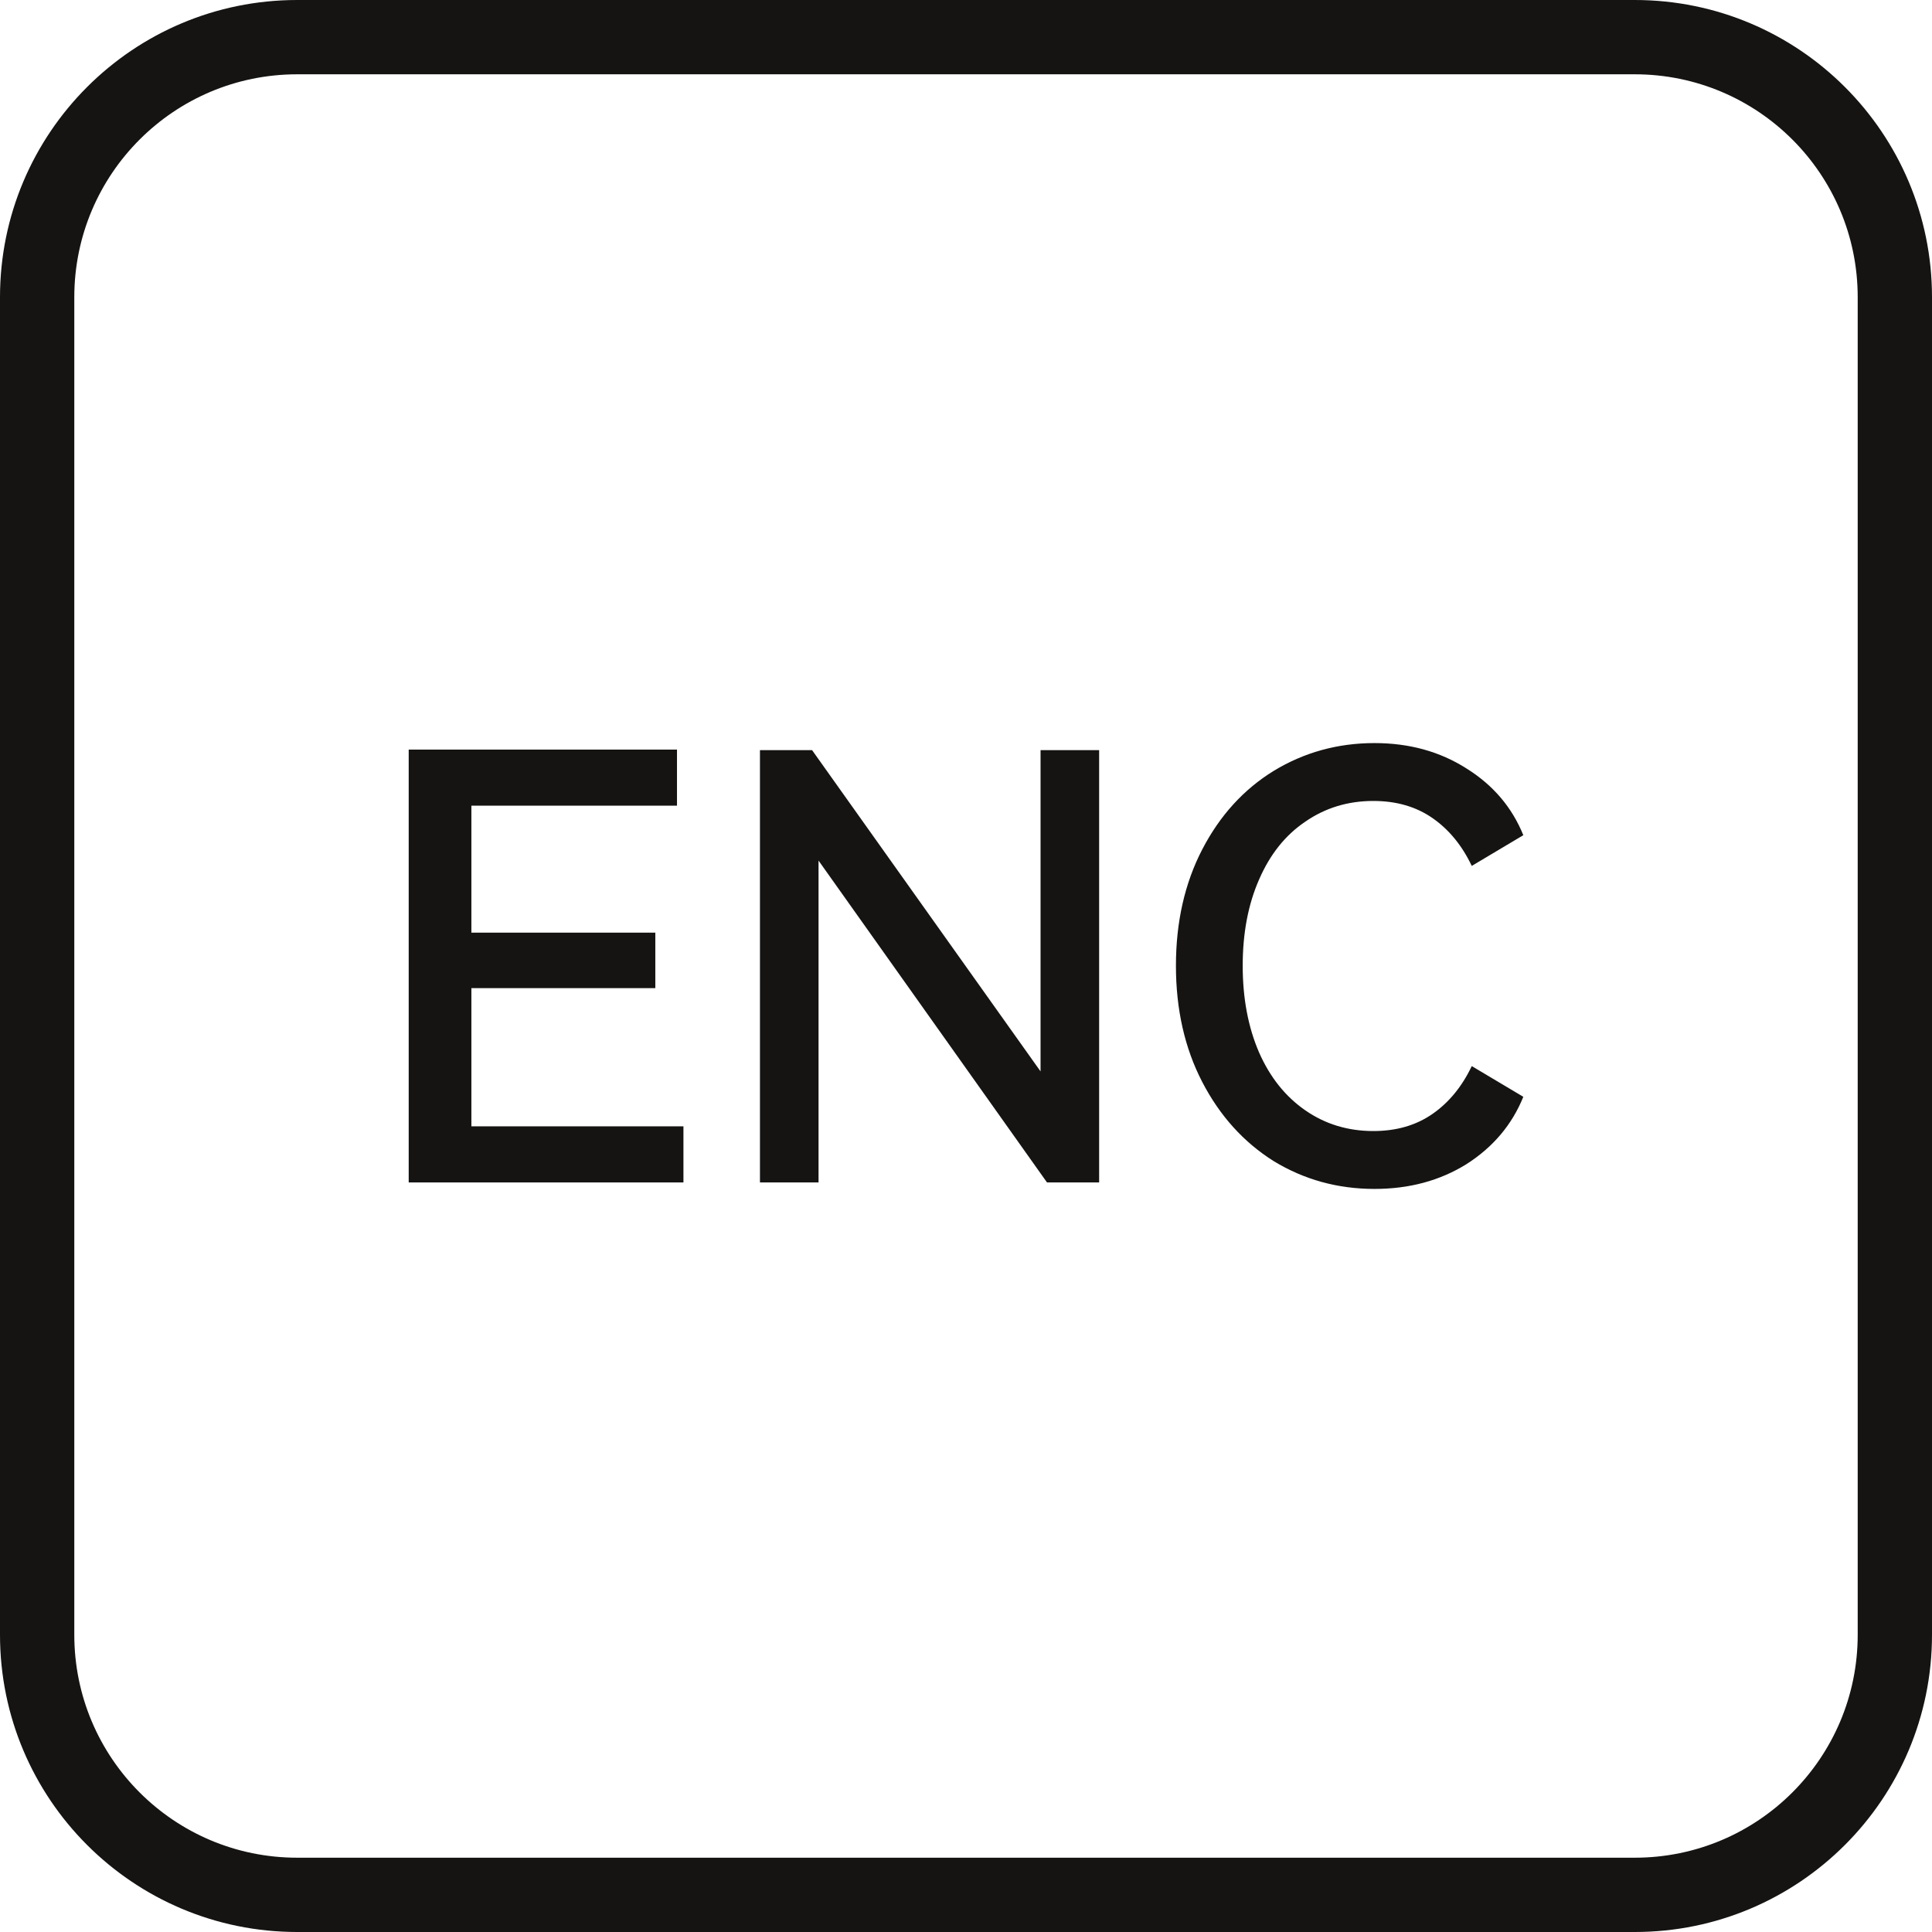
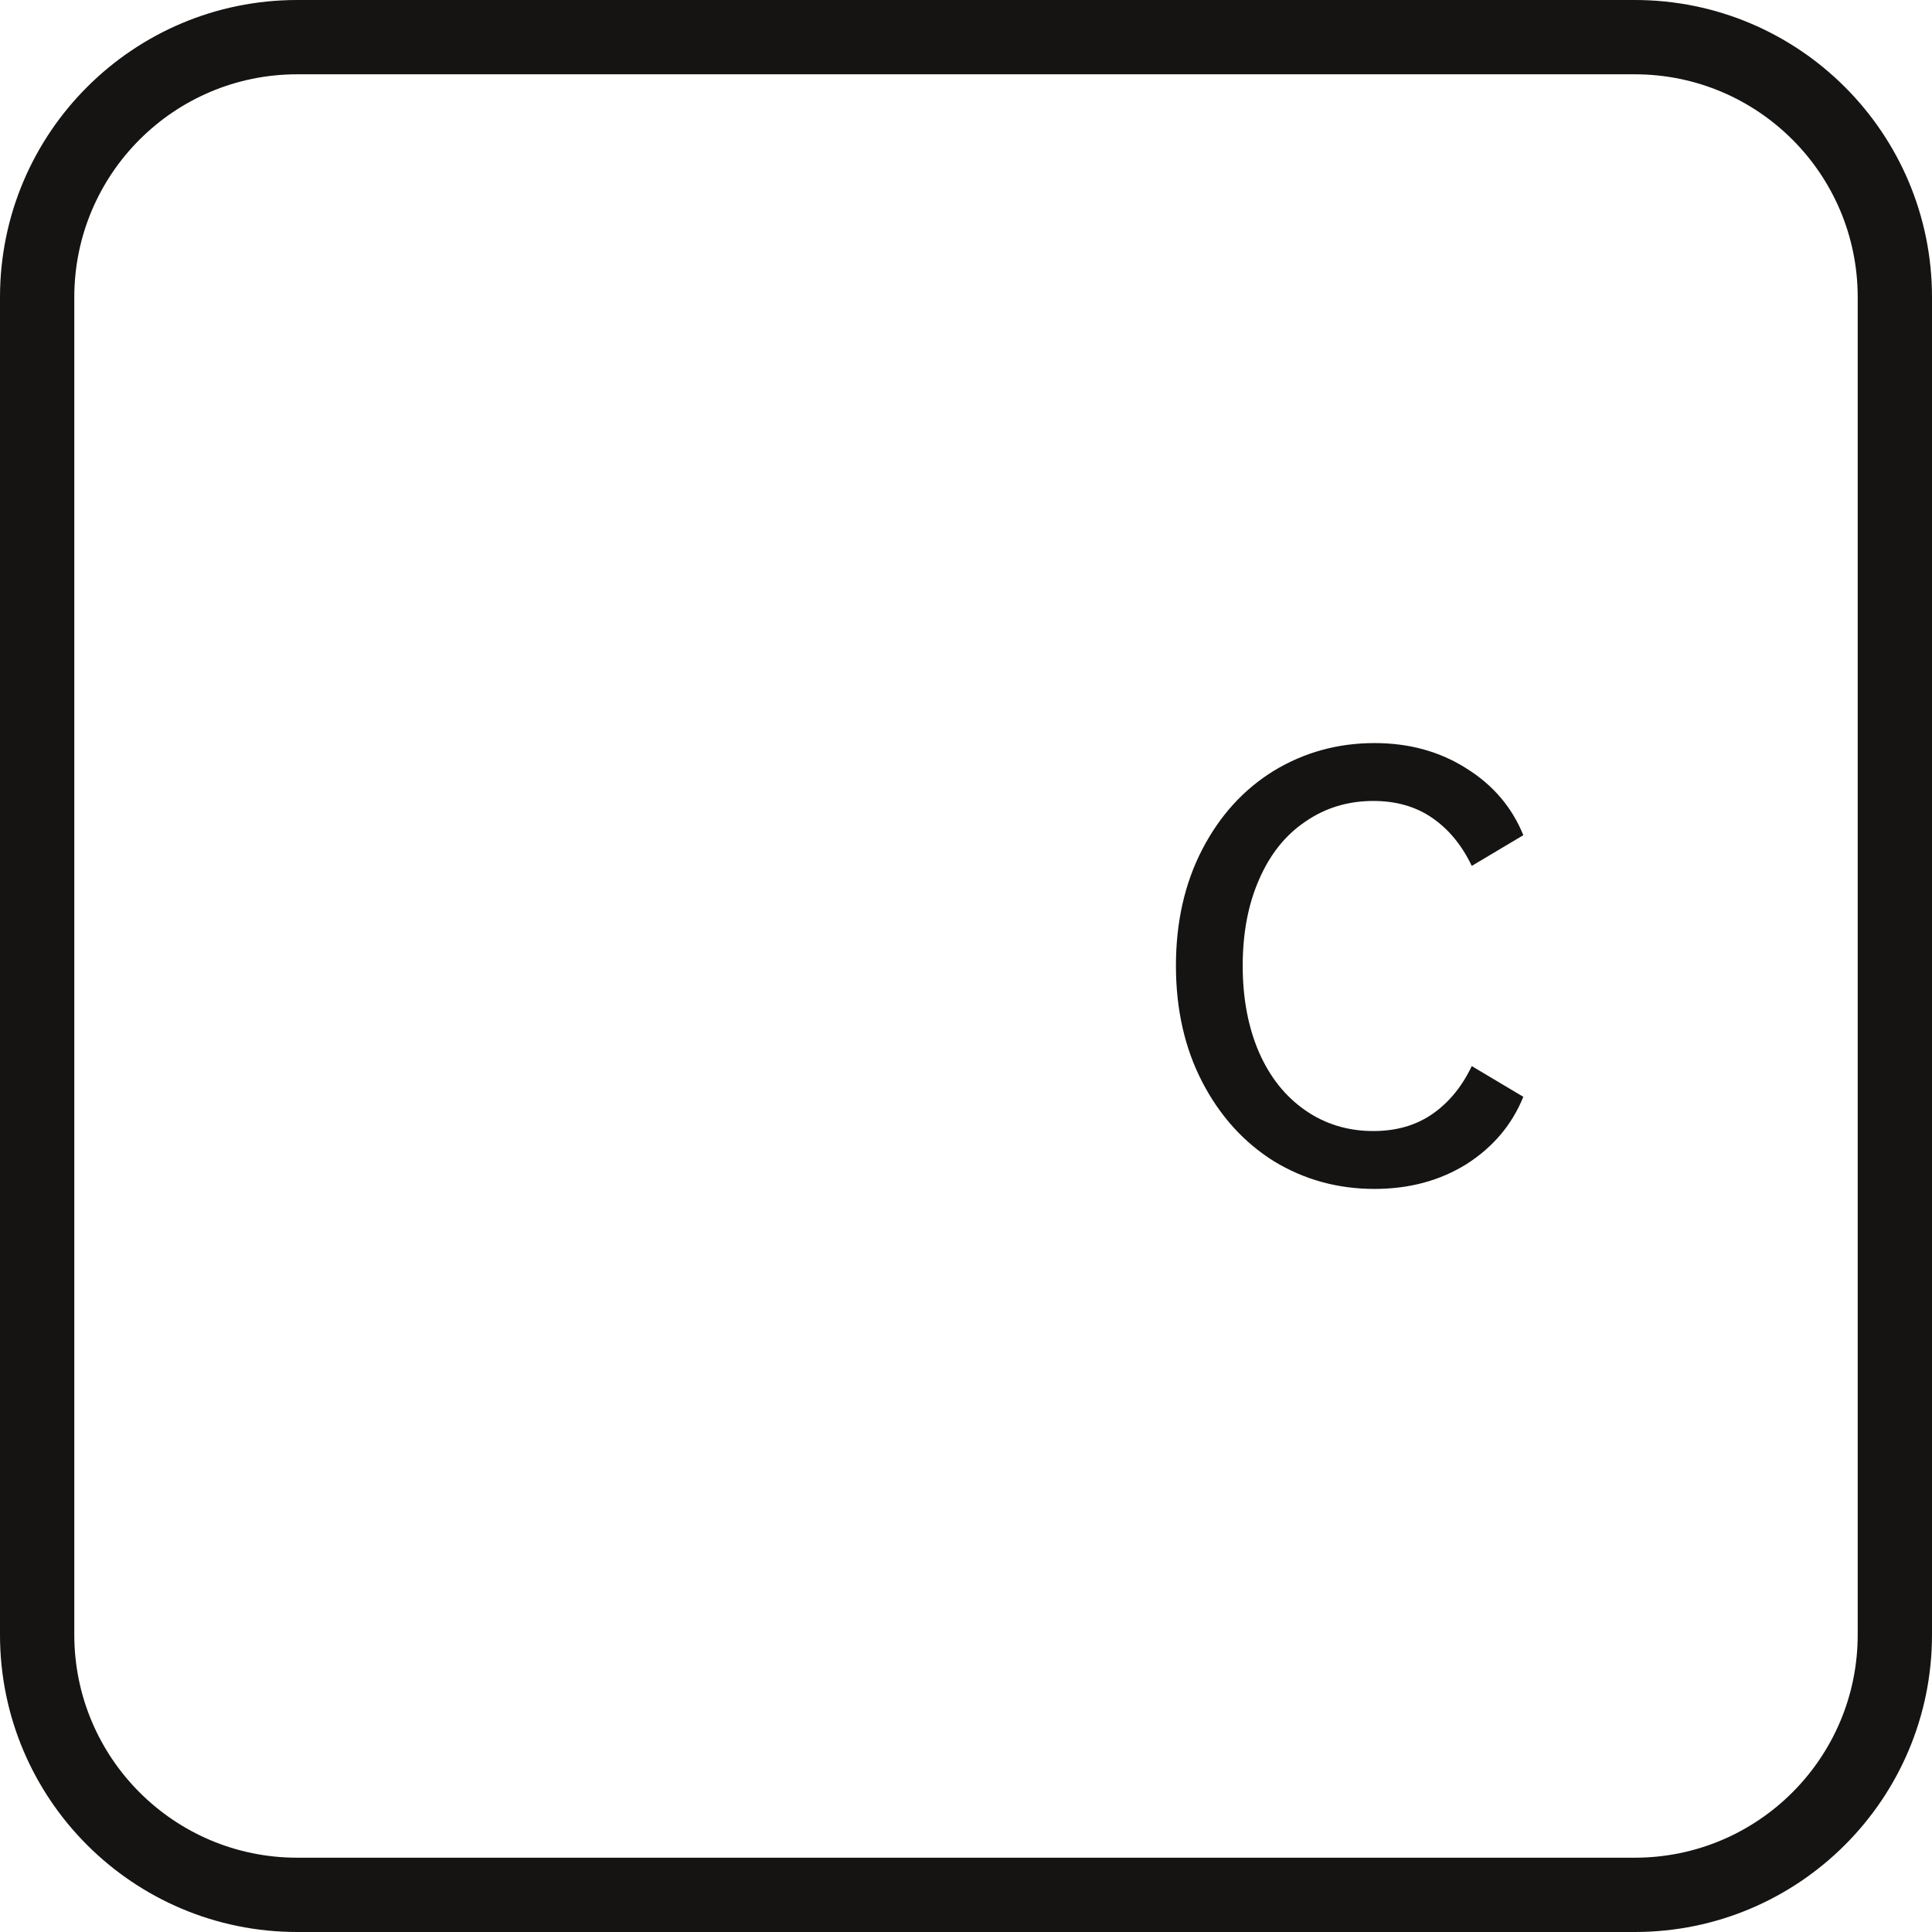
<svg xmlns="http://www.w3.org/2000/svg" width="68" height="68" viewBox="0 0 68 68" fill="none">
  <path fill-rule="evenodd" clip-rule="evenodd" d="M57.538 2.615H10.461C6.128 2.615 2.615 6.128 2.615 10.461V57.538C2.615 61.872 6.128 65.385 10.461 65.385H57.538C61.872 65.385 65.385 61.872 65.385 57.538V10.461C65.385 6.128 61.872 2.615 57.538 2.615ZM10.461 0C4.684 0 0 4.684 0 10.461V57.538C0 63.316 4.684 68 10.461 68H57.538C63.316 68 68 63.316 68 57.538V10.461C68 4.684 63.316 0 57.538 0H10.461Z" fill="#151413" />
  <path d="M48.337 39.809C49.148 39.809 49.842 39.608 50.42 39.206C50.997 38.805 51.458 38.243 51.801 37.523L53.616 38.604C53.217 39.588 52.55 40.377 51.616 40.973C50.681 41.555 49.602 41.846 48.378 41.846C47.086 41.846 45.904 41.521 44.832 40.869C43.774 40.204 42.935 39.276 42.316 38.084C41.698 36.892 41.389 35.528 41.389 33.99C41.389 32.452 41.698 31.087 42.316 29.895C42.935 28.703 43.774 27.782 44.832 27.131C45.904 26.48 47.086 26.154 48.378 26.154C49.602 26.154 50.681 26.452 51.616 27.048C52.55 27.63 53.217 28.413 53.616 29.396L51.801 30.477C51.458 29.756 50.997 29.195 50.42 28.794C49.842 28.392 49.148 28.191 48.337 28.191C47.444 28.191 46.646 28.433 45.945 28.918C45.244 29.389 44.701 30.068 44.316 30.955C43.932 31.828 43.739 32.84 43.739 33.99C43.739 35.14 43.932 36.158 44.316 37.045C44.701 37.918 45.244 38.597 45.945 39.082C46.646 39.567 47.444 39.809 48.337 39.809Z" fill="#151413" />
-   <path d="M28.583 26.403L36.624 37.71V26.403H38.686V41.618H36.851L28.81 30.29V41.618H26.748V26.403H28.583Z" fill="#151413" />
-   <path d="M23.065 34.779H16.591V39.643H24.055V41.618H14.385V26.383H23.828V28.357H16.591V32.826H23.065V34.779Z" fill="#151413" />
</svg>